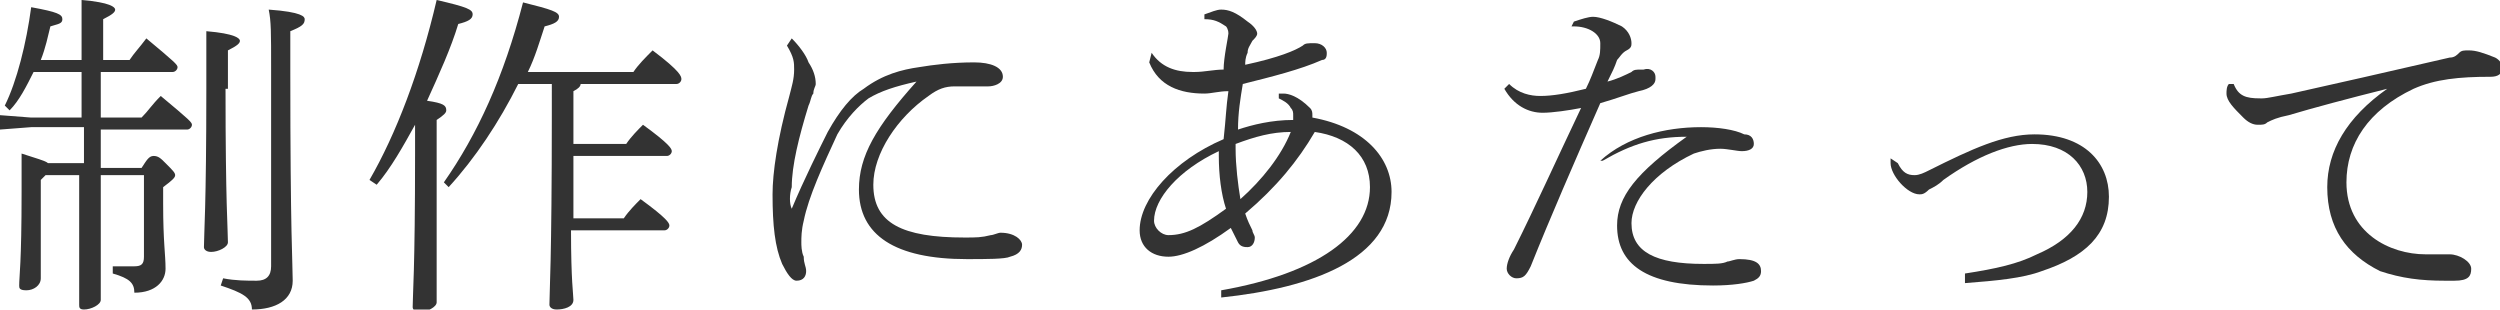
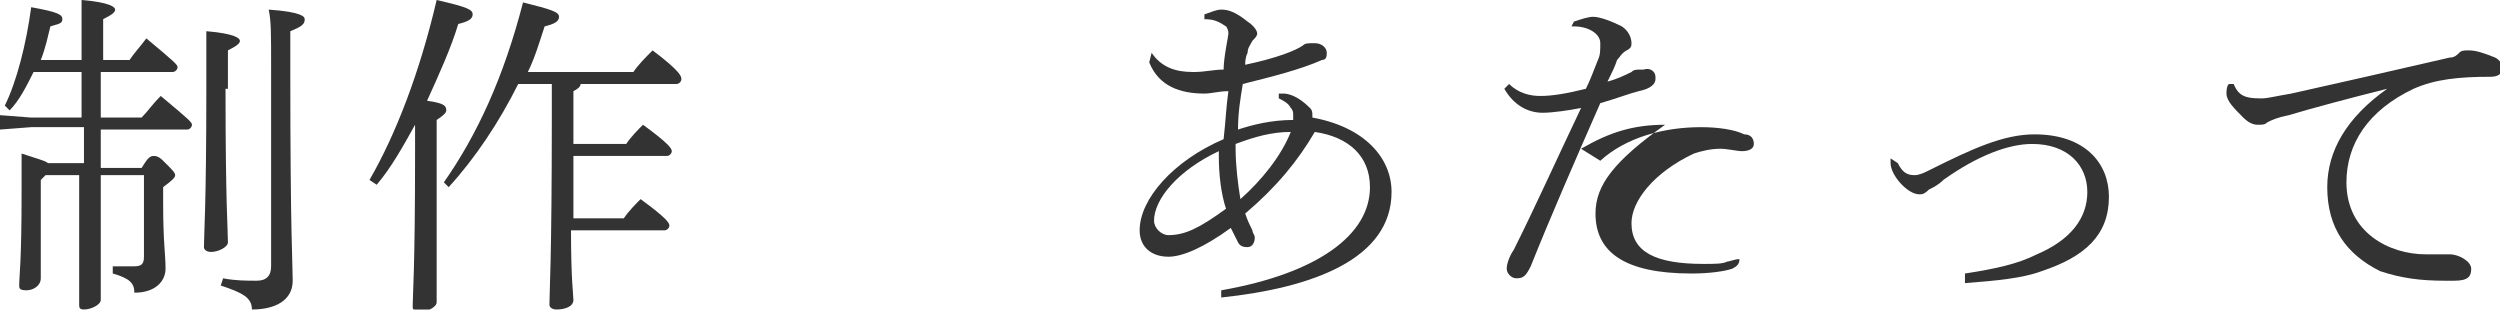
<svg xmlns="http://www.w3.org/2000/svg" version="1.1" id="レイヤー_1" x="0px" y="0px" viewBox="0 0 104.2 12.9" style="enable-background:new 0 0 104.2 12.9;" xml:space="preserve">
  <style type="text/css">
	.st0{fill:#333333;}
</style>
  <g>
    <path class="st0" d="M3.4,2.4c0-1.4,0-1.9,0-2.4c1.2,0.1,1.4,0.3,1.4,0.4c0,0.1-0.1,0.2-0.5,0.4v1.7h1.1C5.6,2.2,5.8,2,6.1,1.6   c1.2,1,1.3,1.1,1.3,1.2C7.4,2.9,7.3,3,7.2,3H4.2v1.9h1.7c0.3-0.3,0.4-0.5,0.8-0.9c1.2,1,1.3,1.1,1.3,1.2c0,0.1-0.1,0.2-0.2,0.2H4.2   v1.6h1.7c0.2-0.3,0.3-0.5,0.5-0.5c0.2,0,0.3,0.1,0.5,0.3c0.3,0.3,0.4,0.4,0.4,0.5c0,0.1-0.1,0.2-0.5,0.5v0.7c0,1.6,0.1,2.1,0.1,2.7   c0,0.5-0.4,1-1.3,1c0-0.4-0.2-0.6-0.9-0.8l0-0.3c0.4,0,0.6,0,0.9,0C5.9,11.1,6,11,6,10.7V7.3H4.2c0,4.1,0,4.8,0,5.2   c0,0.2-0.4,0.4-0.7,0.4c-0.2,0-0.2-0.1-0.2-0.2c0-0.4,0-1.1,0-5.4H1.9L1.7,7.5v4.1c0,0.3-0.3,0.5-0.6,0.5c-0.3,0-0.3-0.1-0.3-0.2   c0-0.4,0.1-0.9,0.1-3.9c0-0.6,0-0.9,0-1.6c0.6,0.2,1,0.3,1.1,0.4h1.5V5.3H1.3L0,5.4V4.8l1.3,0.1h2.1V3H1.4c-0.3,0.6-0.6,1.2-1,1.6   L0.2,4.4c0.5-1,0.9-2.6,1.1-4.1c1.1,0.2,1.3,0.3,1.3,0.5c0,0.2-0.2,0.2-0.5,0.3C2,1.5,1.9,2,1.7,2.5h1.7V2.4z M9.4,3.7   c0,4.8,0.1,5.9,0.1,6.4c0,0.2-0.4,0.4-0.7,0.4c-0.2,0-0.3-0.1-0.3-0.2c0-0.5,0.1-1.7,0.1-6.6c0-1.4,0-1.9,0-2.4   C9.8,1.4,10,1.6,10,1.7c0,0.1-0.1,0.2-0.5,0.4V3.7z M9.3,11.6c0.5,0.1,1,0.1,1.4,0.1s0.6-0.2,0.6-0.6V2.9c0-1.6,0-2-0.1-2.5   c1.4,0.1,1.5,0.3,1.5,0.4c0,0.2-0.1,0.3-0.6,0.5v1.7c0,6.8,0.1,8,0.1,8.7c0,0.8-0.7,1.2-1.7,1.2c0-0.5-0.4-0.7-1.3-1L9.3,11.6z" />
    <path class="st0" d="M15.4,7.5c1.1-1.9,2.1-4.5,2.8-7.5c1.3,0.3,1.5,0.4,1.5,0.6c0,0.2-0.2,0.3-0.6,0.4c-0.3,1-0.8,2.1-1.3,3.2   c0.7,0.1,0.8,0.2,0.8,0.4c0,0.1-0.1,0.2-0.4,0.4v1.4c0,4.5,0,5.5,0,6.2c0,0.2-0.4,0.4-0.7,0.4c-0.2,0-0.3-0.1-0.3-0.2   c0-0.5,0.1-1.5,0.1-6.4V5.2c-0.5,0.9-1,1.8-1.6,2.5L15.4,7.5z M21.6,3.5c-0.8,1.6-1.8,3.1-2.9,4.3l-0.2-0.2c1.4-2,2.5-4.4,3.3-7.5   c1.2,0.3,1.5,0.4,1.5,0.6c0,0.2-0.2,0.3-0.6,0.4c-0.2,0.6-0.4,1.3-0.7,1.9h4.4c0.2-0.3,0.5-0.6,0.8-0.9c1.2,0.9,1.2,1.1,1.2,1.2   c0,0.1-0.1,0.2-0.2,0.2h-4c0,0.1-0.1,0.2-0.3,0.3V6h2.2c0.2-0.3,0.5-0.6,0.7-0.8c1.1,0.8,1.2,1,1.2,1.1c0,0.1-0.1,0.2-0.2,0.2h-3.9   c0,0.9,0,1.7,0,2.6H26c0.2-0.3,0.5-0.6,0.7-0.8c1.1,0.8,1.2,1,1.2,1.1c0,0.1-0.1,0.2-0.2,0.2h-3.9c0,2.1,0.1,2.7,0.1,2.9   c0,0.3-0.4,0.4-0.7,0.4c-0.2,0-0.3-0.1-0.3-0.2c0-0.5,0.1-1.8,0.1-7.9V3.5H21.6z" />
-     <path class="st0" d="M33,8.7c0.5-1.2,1.2-2.6,1.5-3.2c0.5-0.9,1-1.5,1.5-1.8c0.8-0.6,1.6-0.8,2.3-0.9c0.6-0.1,1.4-0.2,2.3-0.2   c0.7,0,1.2,0.2,1.2,0.6c0,0.3-0.4,0.4-0.6,0.4c-0.3,0-0.5,0-0.9,0h-0.5c-0.4,0-0.7,0.1-1.1,0.4c-1.3,0.9-2.3,2.4-2.3,3.7   c0,1.6,1.2,2.2,3.8,2.2c0.5,0,0.7,0,1.1-0.1c0.1,0,0.3-0.1,0.4-0.1c0.6,0,0.9,0.3,0.9,0.5c0,0.2-0.1,0.4-0.5,0.5   c-0.2,0.1-1,0.1-1.8,0.1c-3,0-4.5-1-4.5-2.9c0-1.4,0.7-2.6,2.4-4.5c-0.9,0.2-1.5,0.4-2,0.7c-0.4,0.3-0.9,0.8-1.3,1.5   c-0.6,1.3-1.2,2.6-1.4,3.6c-0.1,0.4-0.1,0.7-0.1,0.9c0,0.1,0,0.4,0.1,0.6c0,0.3,0.1,0.4,0.1,0.6c0,0.2-0.1,0.4-0.4,0.4   c-0.2,0-0.4-0.3-0.6-0.7c-0.3-0.7-0.4-1.6-0.4-2.9c0-0.9,0.2-2.3,0.7-4.1c0.1-0.4,0.2-0.7,0.2-1.1c0-0.3,0-0.5-0.3-1L33,1.6   c0.3,0.3,0.6,0.7,0.7,1C33.9,2.9,34,3.2,34,3.5c0,0.1-0.1,0.2-0.1,0.4c-0.1,0.1-0.1,0.3-0.2,0.5c-0.4,1.3-0.7,2.5-0.7,3.4   C32.9,8.1,32.9,8.5,33,8.7L33,8.7z" />
    <path class="st0" d="M50.9,12.1c4-0.7,6.2-2.3,6.2-4.3c0-1.3-0.9-2.1-2.3-2.3c-0.7,1.2-1.6,2.3-2.9,3.4c0.1,0.3,0.2,0.5,0.3,0.7   c0,0.1,0.1,0.2,0.1,0.3c0,0.2-0.1,0.4-0.3,0.4c-0.1,0-0.3,0-0.4-0.2c-0.1-0.2-0.2-0.4-0.3-0.6c-1.1,0.8-2,1.2-2.6,1.2   c-0.7,0-1.2-0.4-1.2-1.1c0-1.3,1.4-2.9,3.5-3.8c0.1-0.9,0.1-1.3,0.2-2c-0.4,0-0.7,0.1-1,0.1c-1,0-1.9-0.3-2.3-1.3L48,2.2   C48.4,2.8,49,3,49.7,3h0.1c0.4,0,0.8-0.1,1.2-0.1c0-0.5,0.2-1.4,0.2-1.5c0-0.2-0.1-0.3-0.1-0.3c-0.3-0.2-0.5-0.3-0.9-0.3l0-0.2   c0.3-0.1,0.5-0.2,0.7-0.2c0.3,0,0.6,0.1,1.1,0.5c0.3,0.2,0.4,0.4,0.4,0.5c0,0.1-0.1,0.2-0.2,0.3C52.1,1.9,52,2,52,2.2   c-0.1,0.2-0.1,0.4-0.1,0.5c1.4-0.3,2.1-0.6,2.4-0.8c0.1-0.1,0.2-0.1,0.5-0.1c0.3,0,0.5,0.2,0.5,0.4c0,0.1,0,0.3-0.2,0.3   c-0.9,0.4-2.1,0.7-3.3,1c-0.1,0.6-0.2,1.2-0.2,1.9C52.2,5.2,53,5,53.9,5c0-0.1,0-0.1,0-0.2s0-0.2-0.1-0.3c-0.1-0.2-0.3-0.3-0.5-0.4   l0-0.2c0.1,0,0.2,0,0.2,0c0.2,0,0.6,0.1,1.1,0.6c0.1,0.1,0.1,0.2,0.1,0.3c0,0,0,0.1,0,0.1C56.9,5.3,58,6.6,58,8   c0,2.8-3.3,4-7.1,4.4L50.9,12.1z M50.8,6.5V6.3c-1.7,0.8-2.7,2-2.7,2.9c0,0.3,0.3,0.6,0.6,0.6c0.7,0,1.3-0.3,2.4-1.1   C50.9,8.1,50.8,7.3,50.8,6.5z M51.5,6v0.2c0,0.7,0.1,1.5,0.2,2.1c0.9-0.8,1.7-1.8,2.1-2.8C53,5.5,52.3,5.7,51.5,6z" />
-     <path class="st0" d="M65.6,0.9c0.3-0.1,0.6-0.2,0.8-0.2h0c0.3,0,0.8,0.2,1.2,0.4C67.9,1.3,68,1.6,68,1.8C68,1.9,68,2,67.8,2.1   s-0.3,0.3-0.4,0.4c-0.1,0.3-0.2,0.5-0.4,0.9C67.4,3.3,67.8,3.1,68,3c0.1-0.1,0.2-0.1,0.4-0.1h0.1C68.8,2.8,69,3,69,3.2v0.1   c0,0.2-0.2,0.4-0.7,0.5c-0.4,0.1-0.9,0.3-1.6,0.5c-1.1,2.5-2.1,4.8-2.9,6.8c-0.2,0.4-0.3,0.5-0.6,0.5c-0.2,0-0.4-0.2-0.4-0.4   c0-0.2,0.1-0.5,0.3-0.8c0.9-1.8,1.8-3.8,2.8-5.9c-0.5,0.1-1.2,0.2-1.6,0.2c-0.6,0-1.2-0.3-1.6-1l0.2-0.2C63.3,3.9,63.8,4,64.2,4   c0.5,0,1.1-0.1,1.9-0.3c0.2-0.4,0.3-0.7,0.5-1.2c0.1-0.2,0.1-0.4,0.1-0.7c0-0.4-0.5-0.7-1.1-0.7h-0.1L65.6,0.9z M66.7,6.7   c1.1-1,2.7-1.4,4.2-1.4c0.7,0,1.4,0.1,1.8,0.3C73,5.6,73.1,5.8,73.1,6c0,0.2-0.2,0.3-0.5,0.3c-0.2,0-0.6-0.1-0.9-0.1   c-0.4,0-0.8,0.1-1.1,0.2c-1.7,0.8-2.6,2-2.6,2.9c0,1.2,1,1.7,3,1.7c0.5,0,0.8,0,1-0.1c0.1,0,0.3-0.1,0.5-0.1c0.7,0,0.9,0.2,0.9,0.5   c0,0.2-0.1,0.3-0.3,0.4c-0.3,0.1-0.9,0.2-1.7,0.2c-2.8,0-4-0.9-4-2.5c0-1.2,0.8-2.2,2.9-3.7c-1.3,0-2.3,0.3-3.5,1L66.7,6.7z" />
+     <path class="st0" d="M65.6,0.9c0.3-0.1,0.6-0.2,0.8-0.2h0c0.3,0,0.8,0.2,1.2,0.4C67.9,1.3,68,1.6,68,1.8C68,1.9,68,2,67.8,2.1   s-0.3,0.3-0.4,0.4c-0.1,0.3-0.2,0.5-0.4,0.9C67.4,3.3,67.8,3.1,68,3c0.1-0.1,0.2-0.1,0.4-0.1h0.1C68.8,2.8,69,3,69,3.2v0.1   c0,0.2-0.2,0.4-0.7,0.5c-0.4,0.1-0.9,0.3-1.6,0.5c-1.1,2.5-2.1,4.8-2.9,6.8c-0.2,0.4-0.3,0.5-0.6,0.5c-0.2,0-0.4-0.2-0.4-0.4   c0-0.2,0.1-0.5,0.3-0.8c0.9-1.8,1.8-3.8,2.8-5.9c-0.5,0.1-1.2,0.2-1.6,0.2c-0.6,0-1.2-0.3-1.6-1l0.2-0.2C63.3,3.9,63.8,4,64.2,4   c0.5,0,1.1-0.1,1.9-0.3c0.2-0.4,0.3-0.7,0.5-1.2c0.1-0.2,0.1-0.4,0.1-0.7c0-0.4-0.5-0.7-1.1-0.7h-0.1L65.6,0.9z M66.7,6.7   c1.1-1,2.7-1.4,4.2-1.4c0.7,0,1.4,0.1,1.8,0.3C73,5.6,73.1,5.8,73.1,6c0,0.2-0.2,0.3-0.5,0.3c-0.2,0-0.6-0.1-0.9-0.1   c-0.4,0-0.8,0.1-1.1,0.2c-1.7,0.8-2.6,2-2.6,2.9c0,1.2,1,1.7,3,1.7c0.5,0,0.8,0,1-0.1c0.1,0,0.3-0.1,0.5-0.1c0,0.2-0.1,0.3-0.3,0.4c-0.3,0.1-0.9,0.2-1.7,0.2c-2.8,0-4-0.9-4-2.5c0-1.2,0.8-2.2,2.9-3.7c-1.3,0-2.3,0.3-3.5,1L66.7,6.7z" />
    <path class="st0" d="M79.1,6.8c0.2,0.4,0.4,0.5,0.7,0.5c0.2,0,0.4-0.1,0.6-0.2c1.8-0.9,3.1-1.5,4.4-1.5c2.1,0,3.1,1.2,3.1,2.6   c0,1.6-1,2.5-2.8,3.1c-0.8,0.3-1.9,0.4-3.2,0.5l0-0.4c1.3-0.2,2.2-0.4,3-0.8c1.4-0.6,2.1-1.5,2.1-2.6c0-1.1-0.8-2-2.3-2   c-1,0-2.3,0.5-3.7,1.5c-0.2,0.2-0.4,0.3-0.6,0.4c-0.2,0.2-0.3,0.2-0.4,0.2c-0.5,0-1.2-0.8-1.2-1.3c0-0.1,0-0.1,0-0.2L79.1,6.8z" />
    <path class="st0" d="M93.1,3.5c0.2,0.5,0.5,0.6,1.1,0.6h0.1c0.2,0,0.6-0.1,1.2-0.2c1.8-0.4,4-0.9,6.6-1.5c0.2,0,0.3-0.1,0.4-0.2   c0.1-0.1,0.2-0.1,0.4-0.1c0.3,0,0.6,0.1,1.1,0.3c0.2,0.1,0.3,0.3,0.3,0.4c0,0.3-0.2,0.4-0.5,0.4c-1.3,0-2.3,0.1-3.2,0.5   c-1.9,0.9-2.8,2.3-2.8,3.9c0,2.1,1.8,3,3.3,3c0.3,0,0.4,0,0.6,0c0.1,0,0.3,0,0.4,0c0.4,0,0.9,0.3,0.9,0.6c0,0.3-0.1,0.5-0.7,0.5   h-0.4c-1,0-1.8-0.1-2.7-0.4C97.8,10.6,97,9.5,97,7.8c0-1.5,0.8-2.9,2.5-4.1c-1.6,0.4-3.1,0.8-4.1,1.1c-0.5,0.1-0.7,0.2-0.9,0.3   c-0.1,0.1-0.2,0.1-0.4,0.1c-0.2,0-0.4-0.1-0.6-0.3c-0.4-0.4-0.7-0.7-0.7-1c0-0.1,0-0.3,0.1-0.4L93.1,3.5z" />
  </g>
</svg>